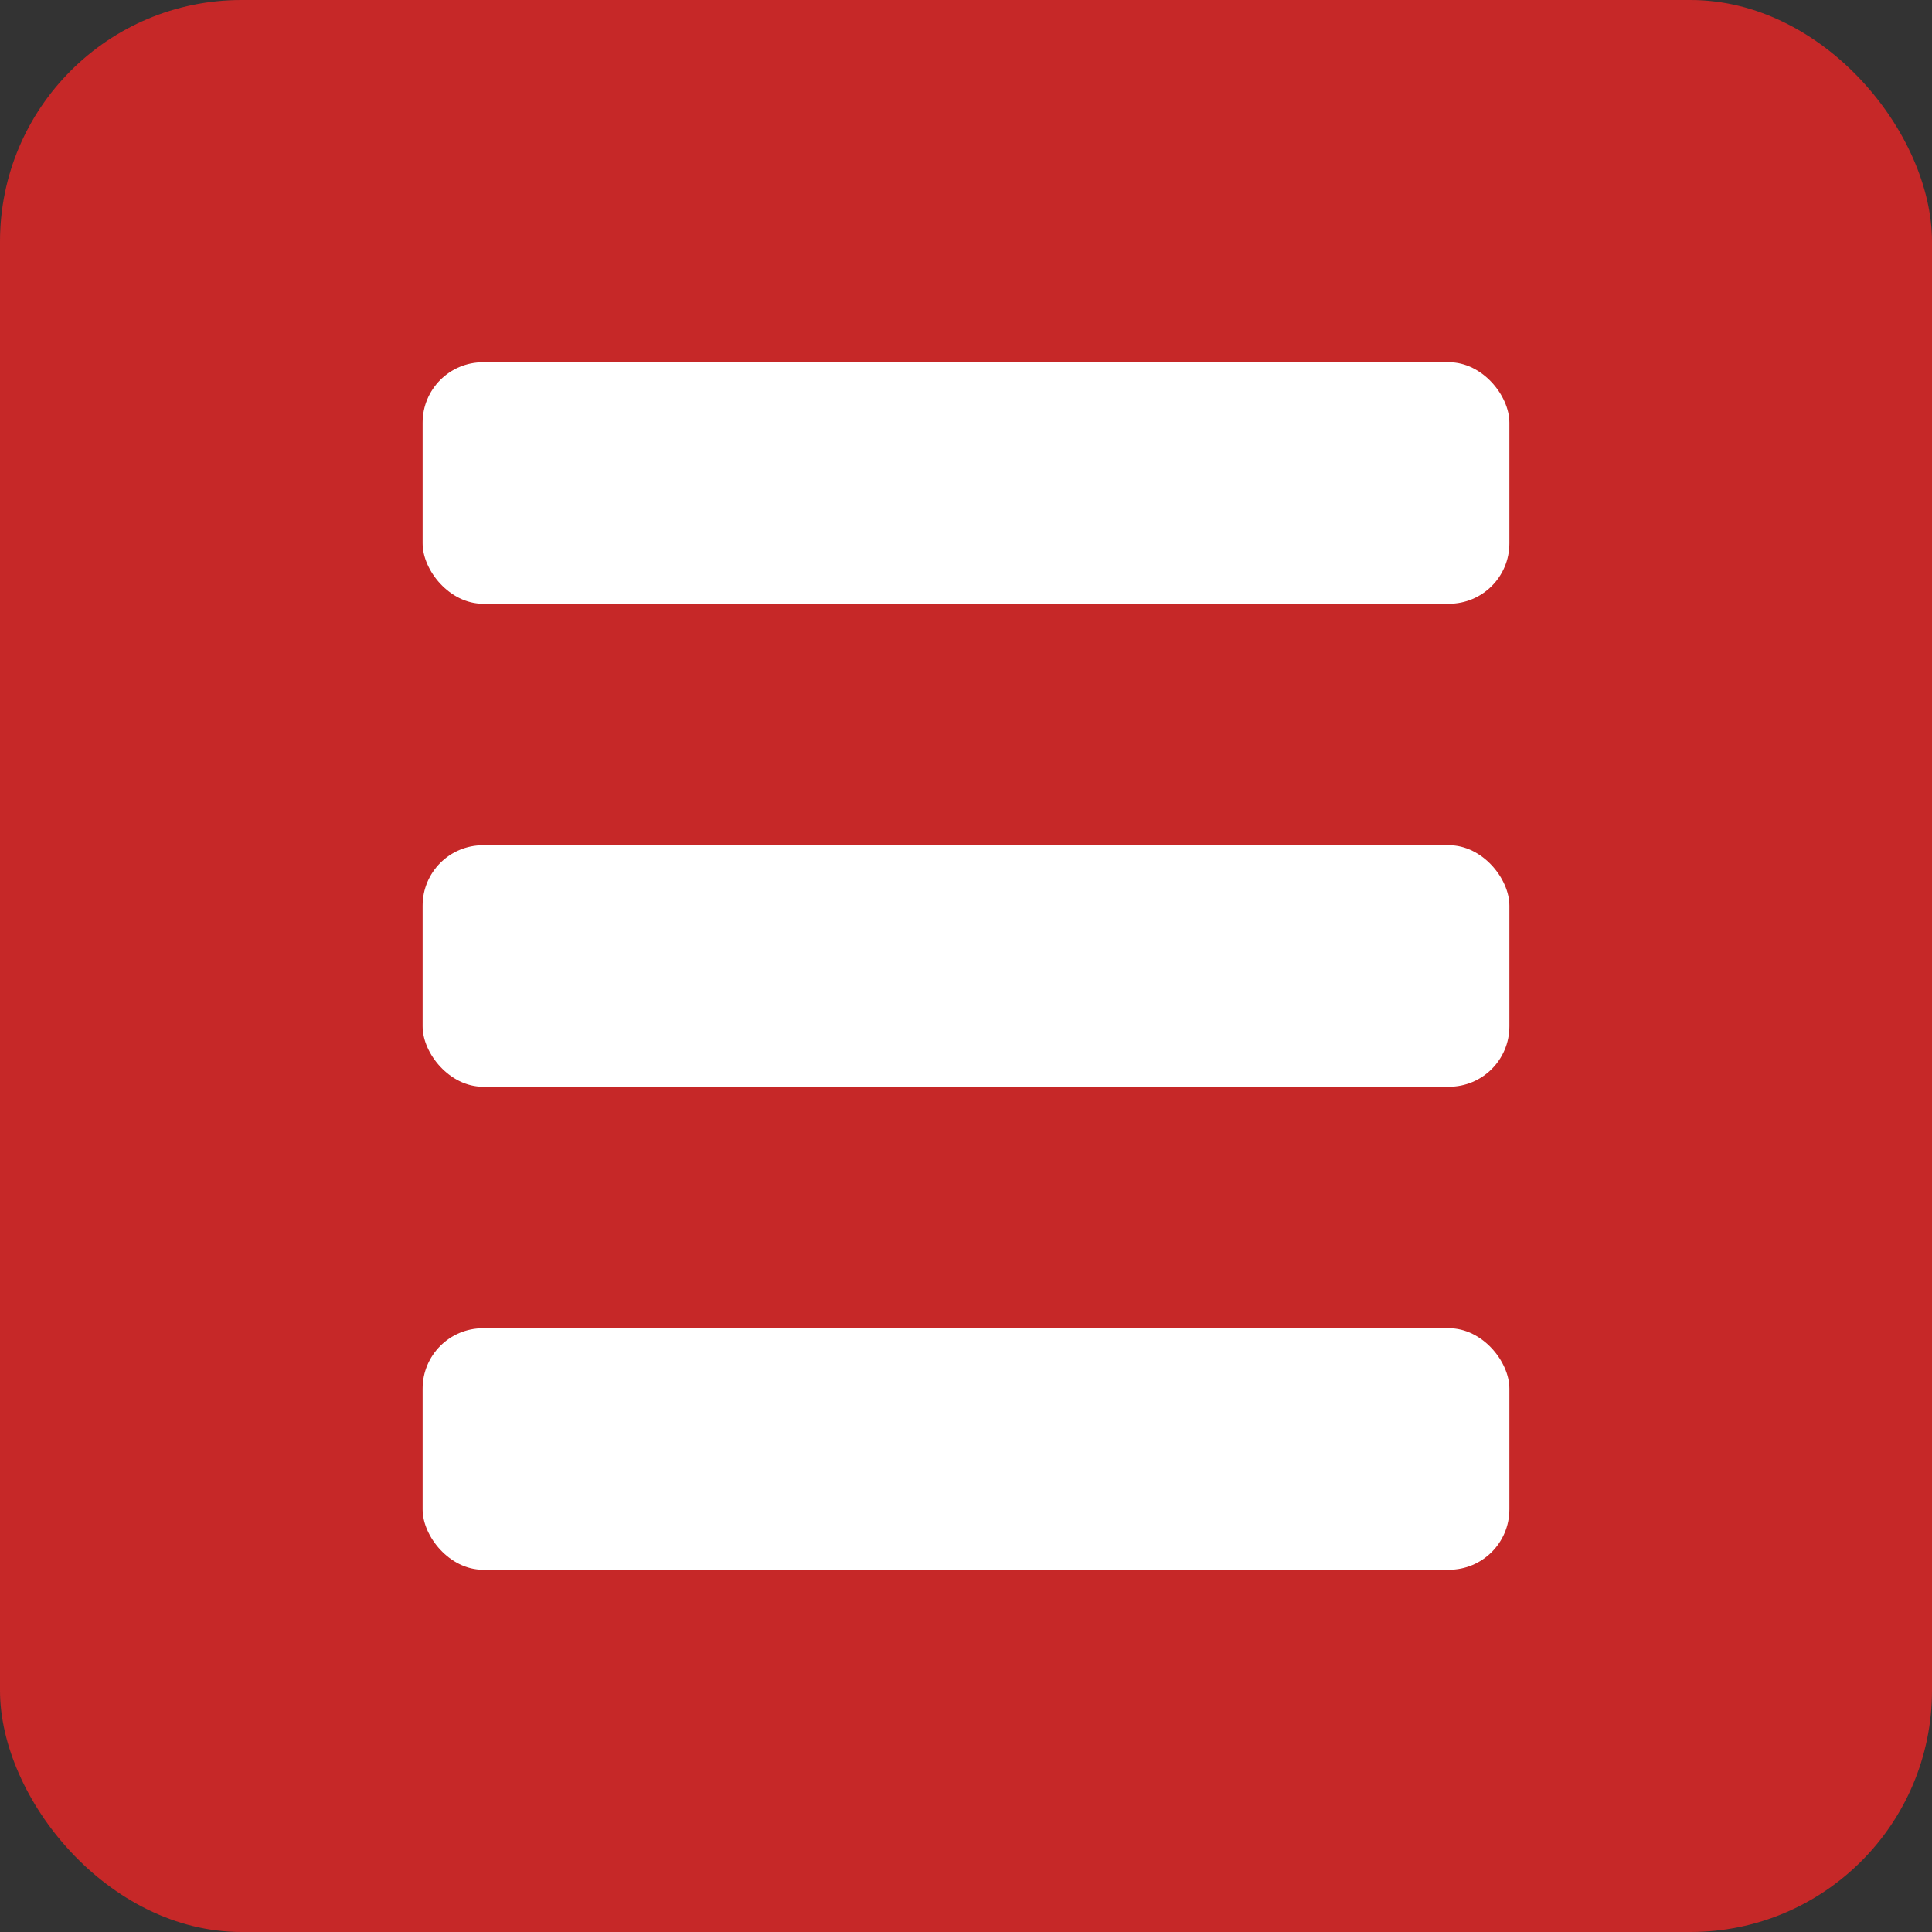
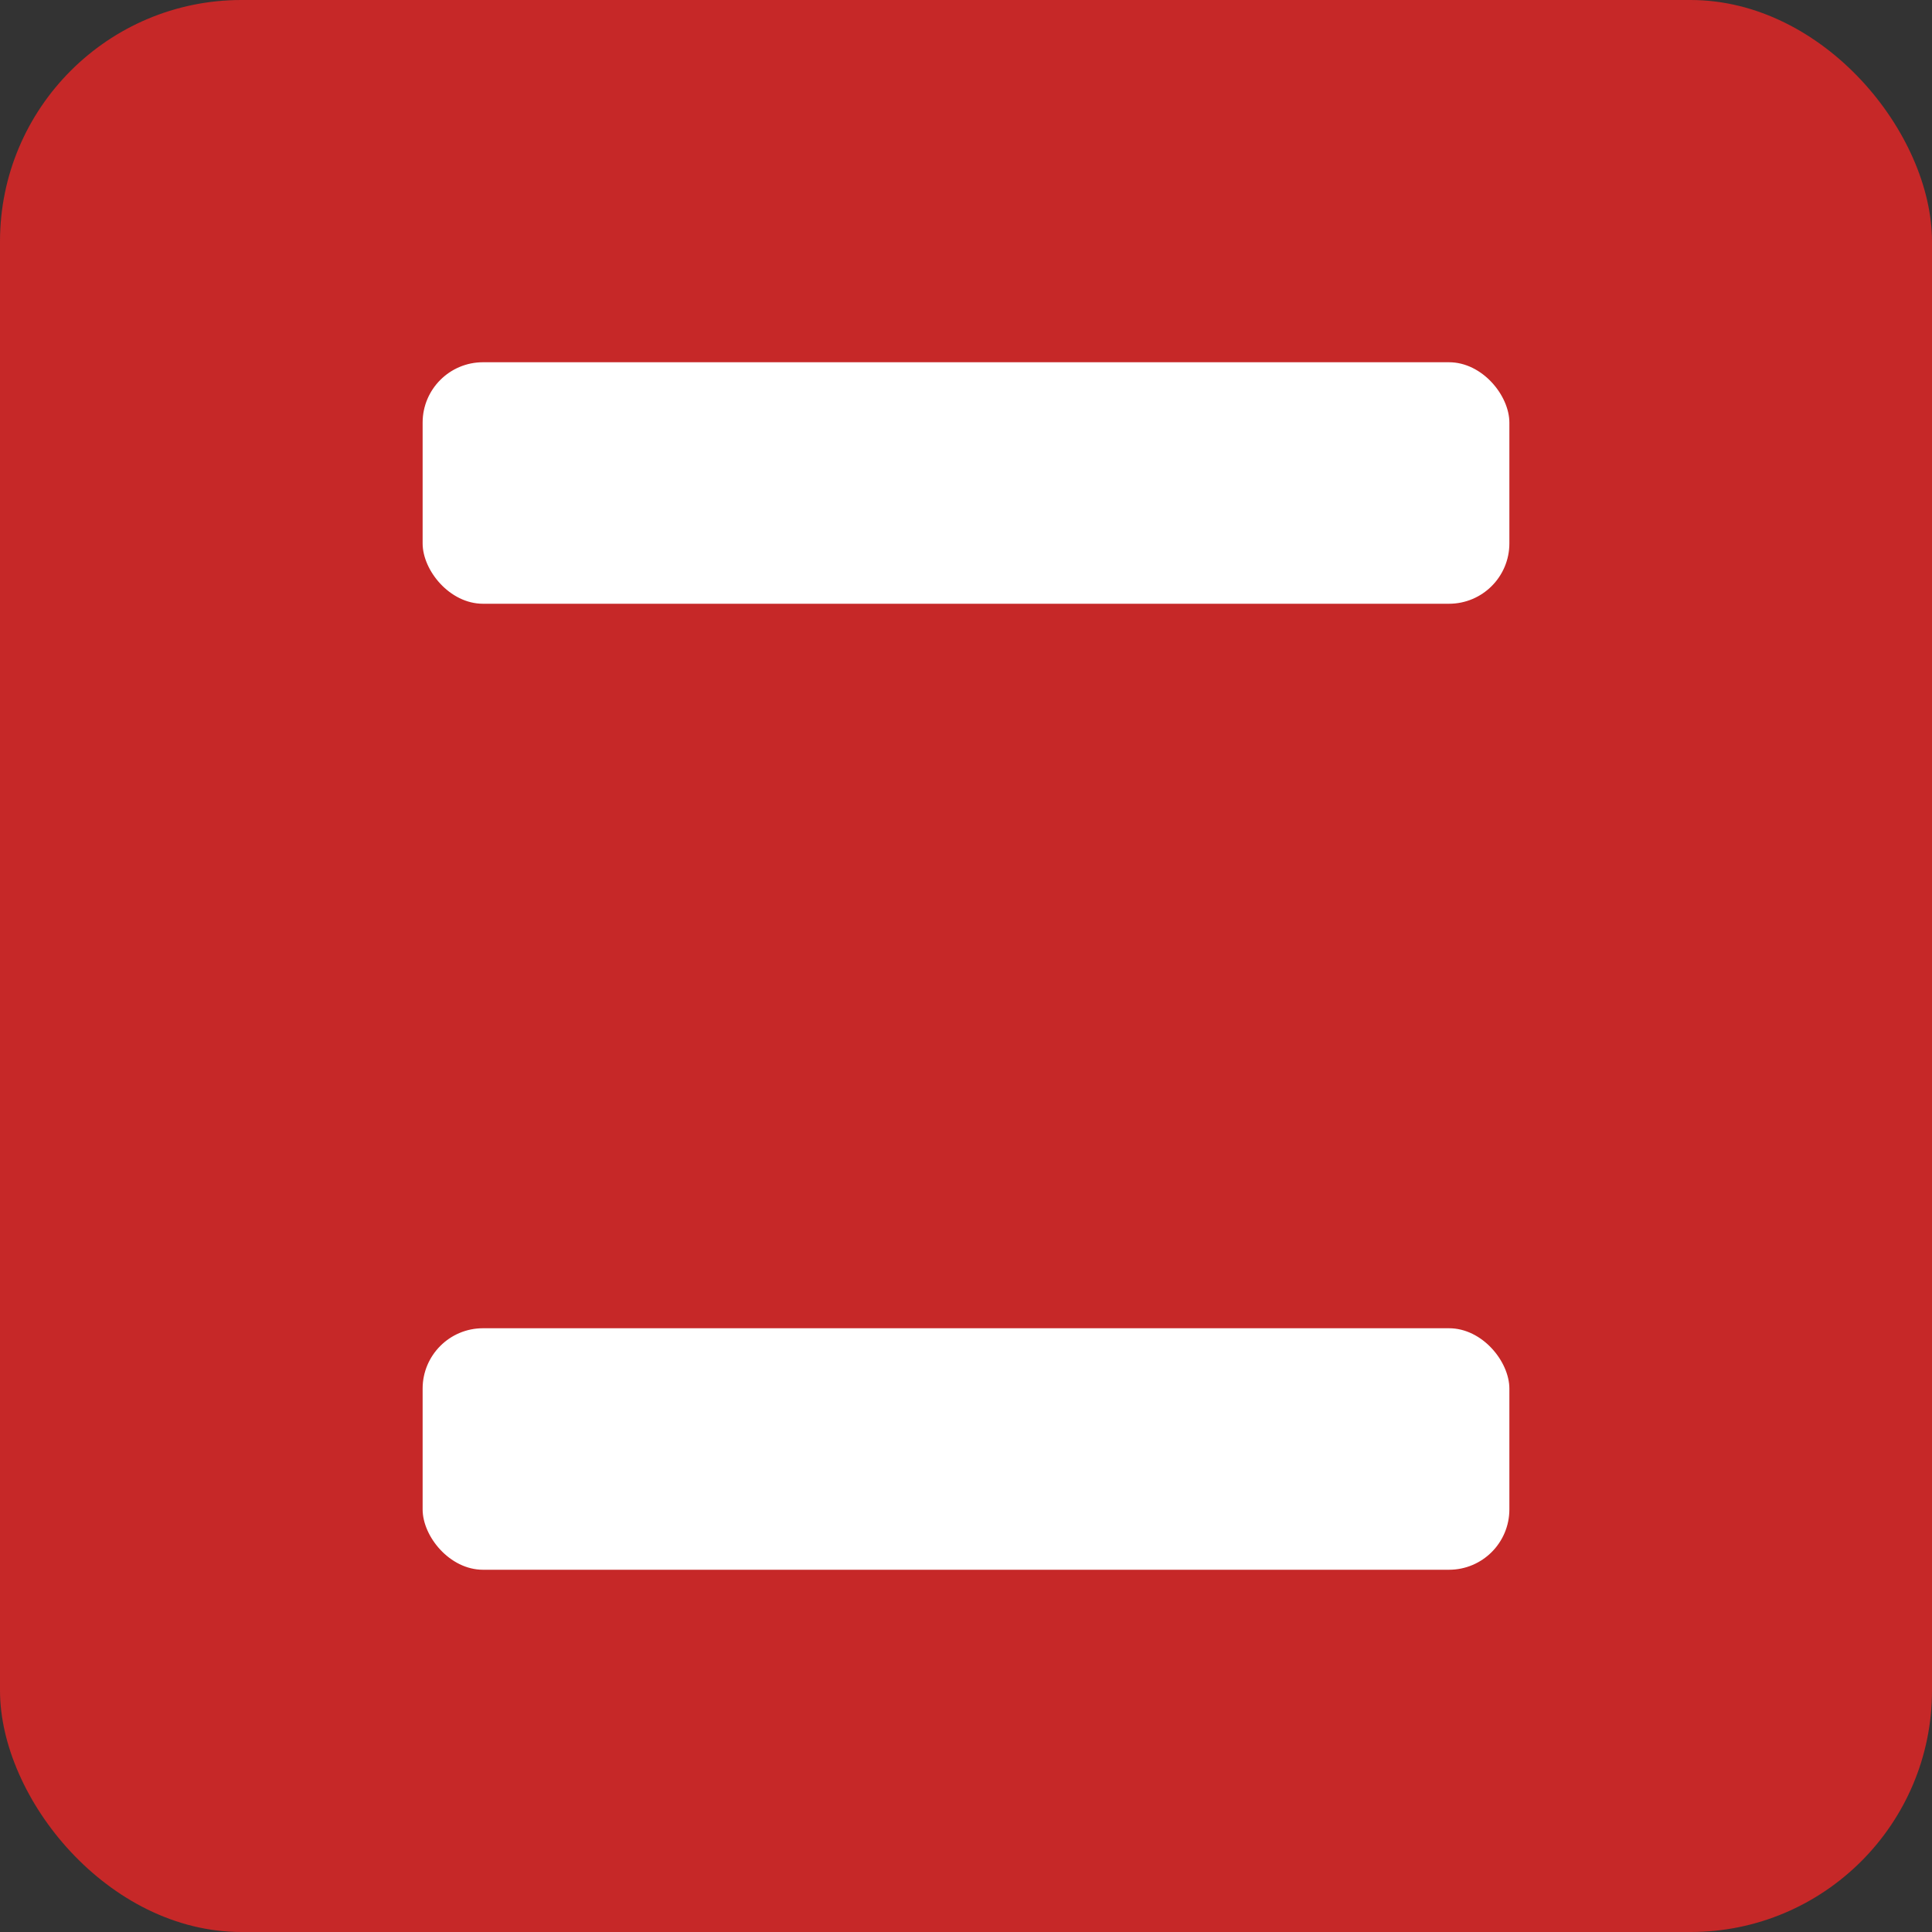
<svg xmlns="http://www.w3.org/2000/svg" viewBox="0 0 64 64">
  <rect x="0" y="0" width="64" height="64" fill="#333333" stroke="none" />
  <rect width="64" height="64" rx="8" fill="#C62828" />
  <g fill="#fff">
    <rect x="14" y="12" width="36" height="8" rx="2" />
-     <rect x="14" y="28" width="36" height="8" rx="2" />
    <rect x="14" y="44" width="36" height="8" rx="2" />
  </g>
</svg>